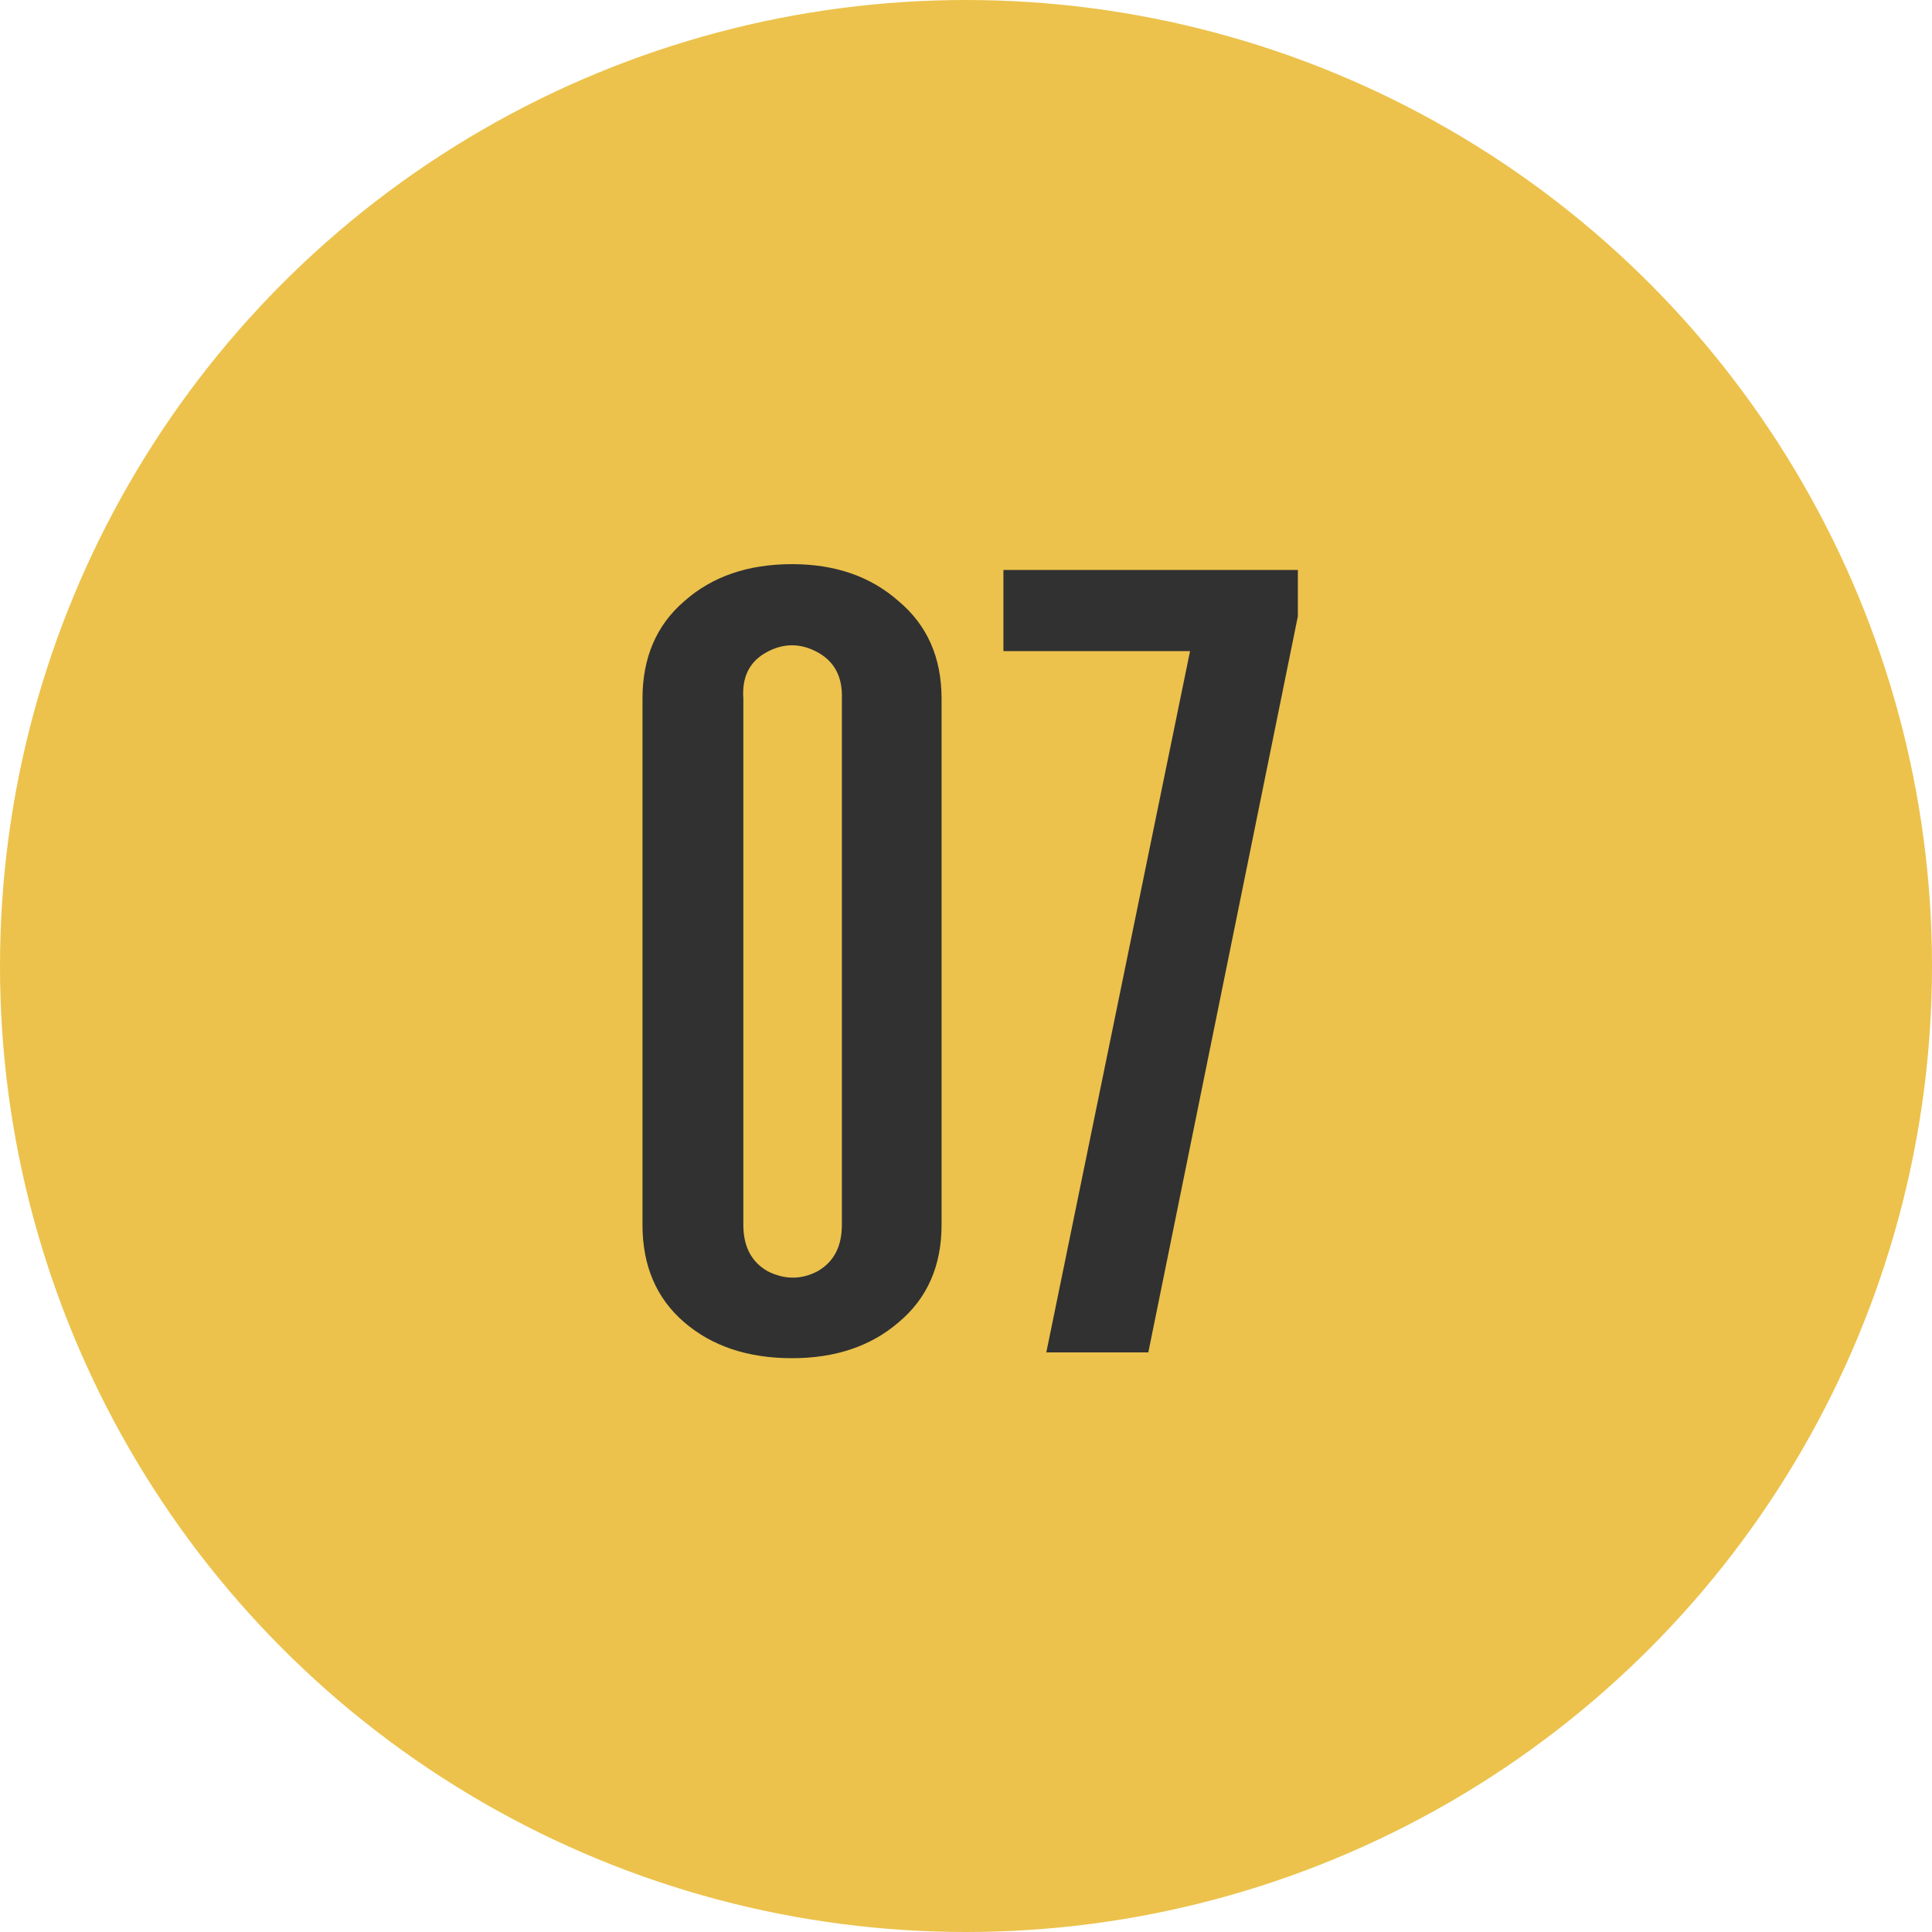
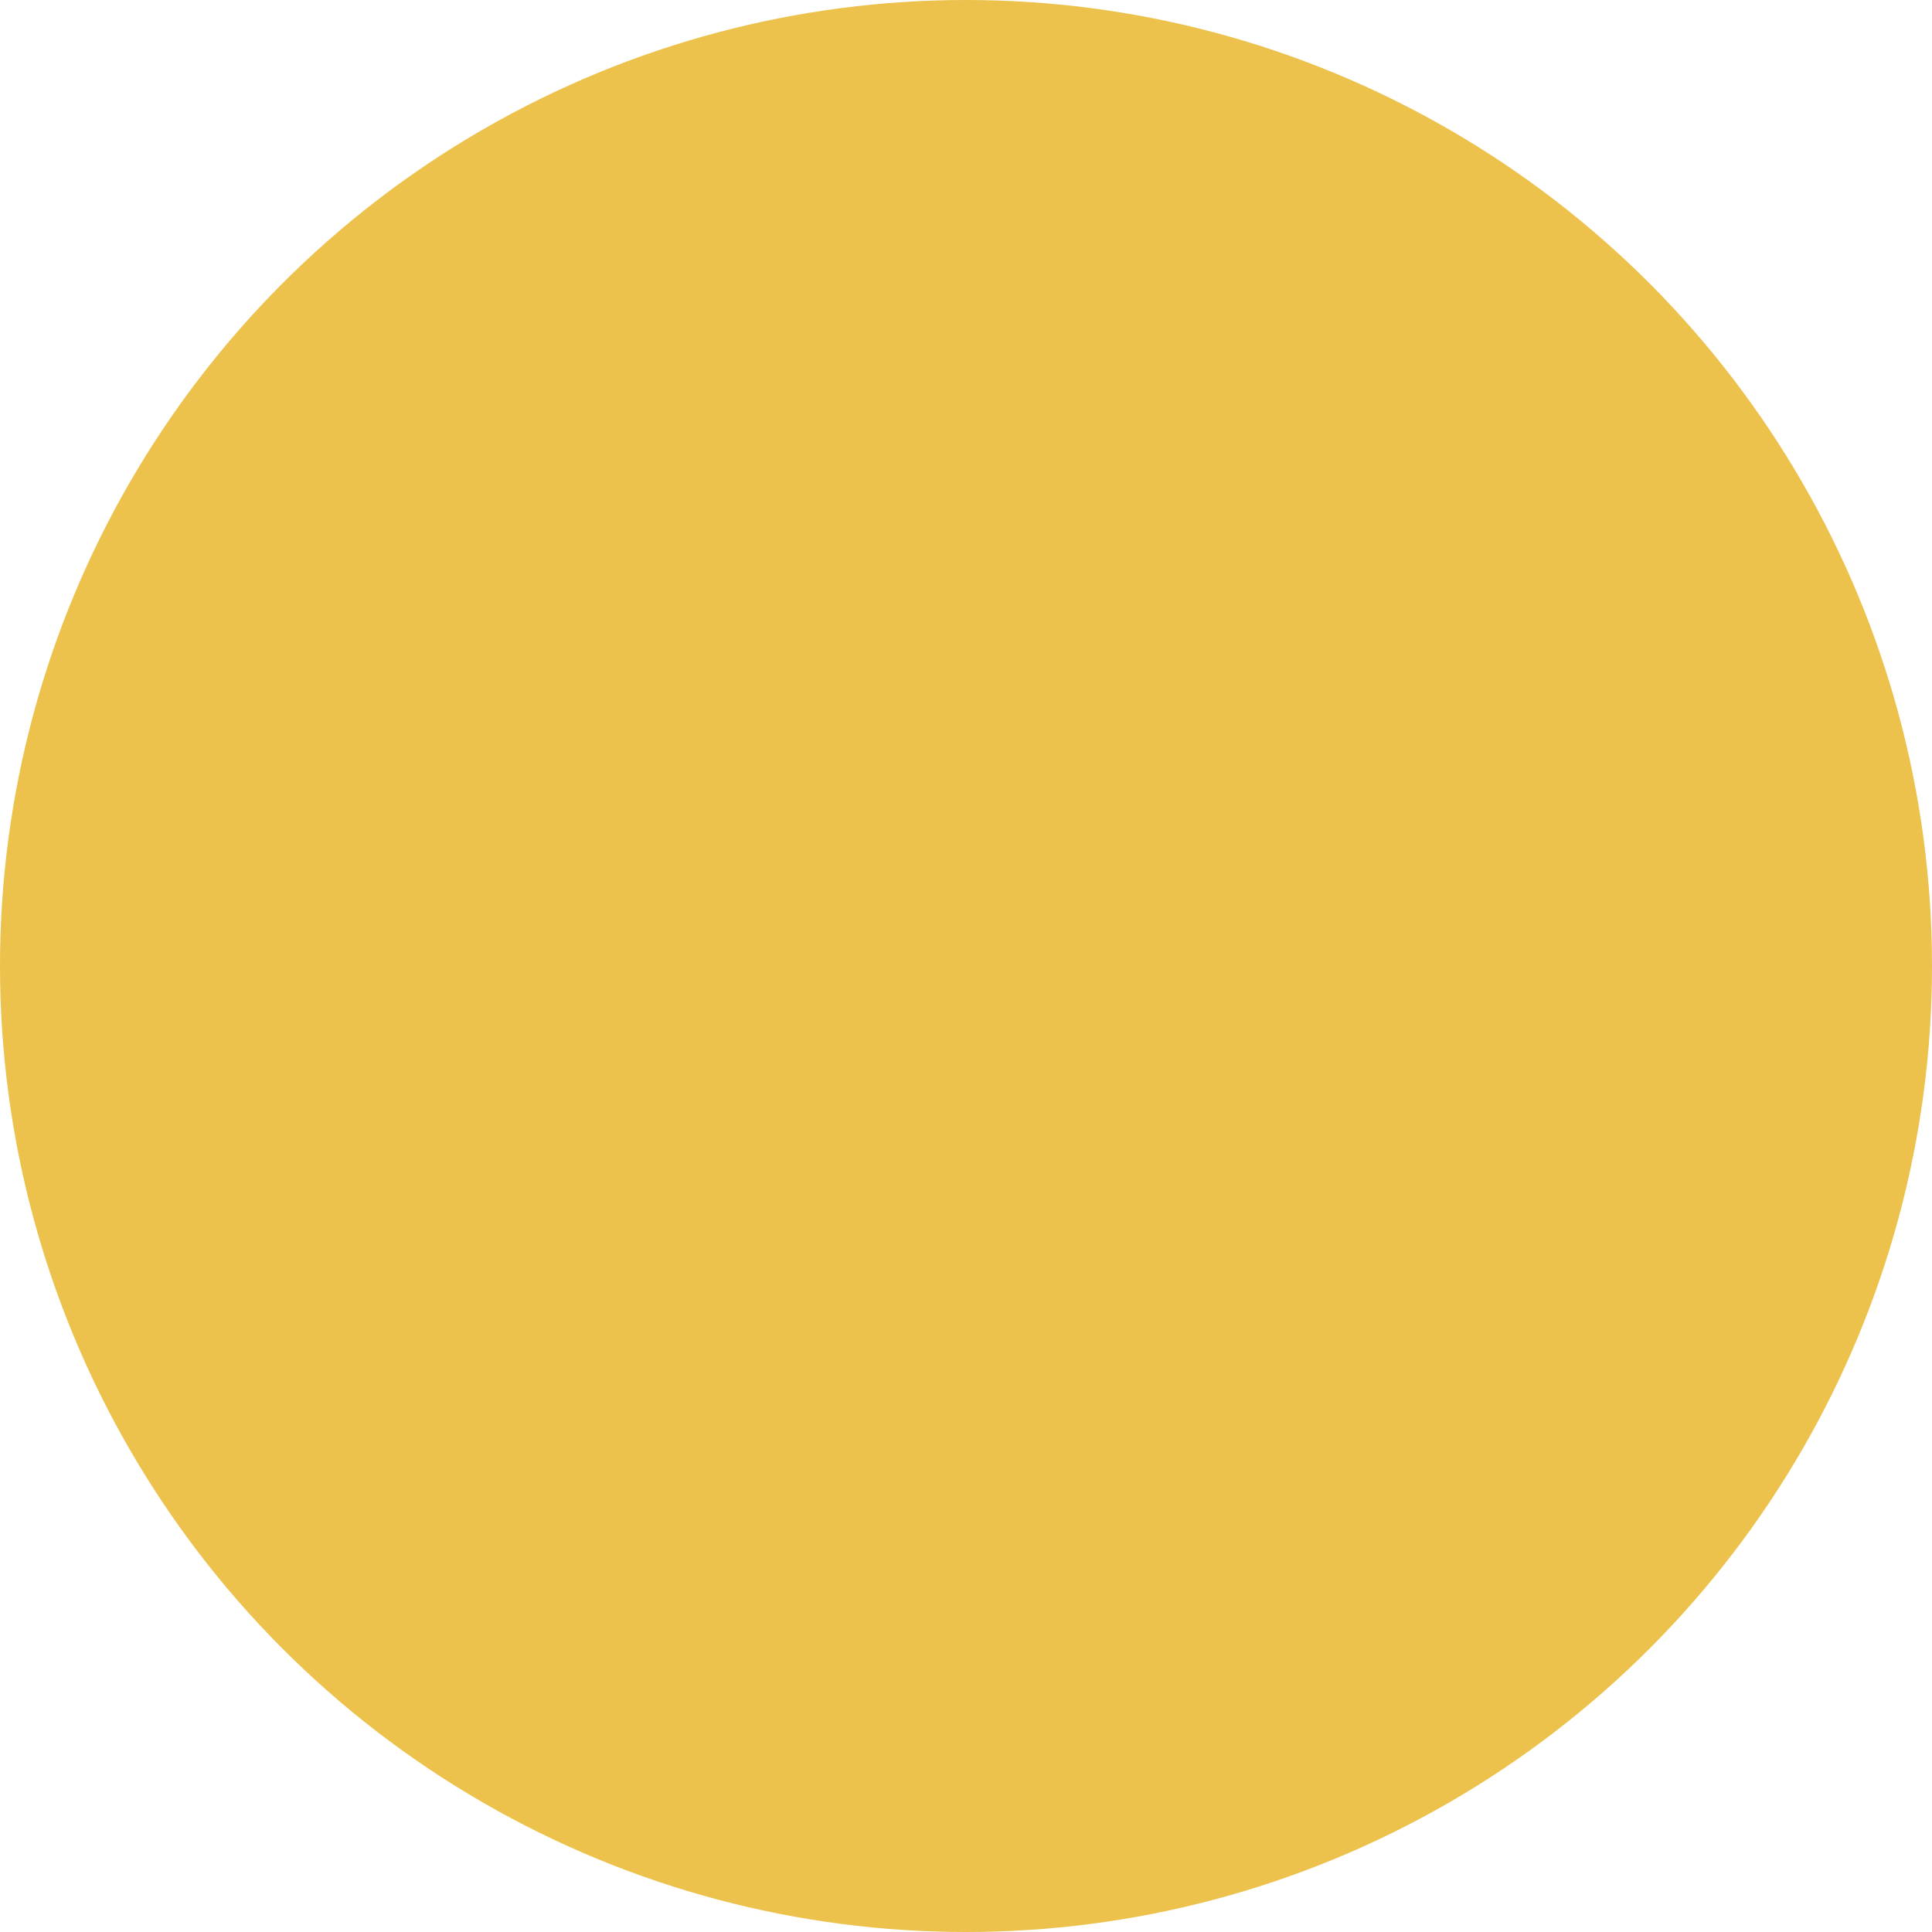
<svg xmlns="http://www.w3.org/2000/svg" width="160" height="160" viewBox="0 0 160 160" fill="none">
  <circle cx="80" cy="80" r="80" fill="#ECC24C" />
-   <path d="M65.592 46.72C69.176 46.72 72.12 47.744 74.424 49.792C76.792 51.776 77.976 54.464 77.976 57.856V101.44C77.976 104.832 76.792 107.52 74.424 109.504C72.12 111.488 69.176 112.48 65.592 112.48C61.944 112.48 58.968 111.488 56.664 109.504C54.36 107.52 53.208 104.832 53.208 101.44V57.856C53.208 54.464 54.36 51.776 56.664 49.792C58.968 47.744 61.944 46.72 65.592 46.72ZM61.56 57.856V101.44C61.56 103.232 62.232 104.512 63.576 105.28C64.984 105.984 66.36 105.984 67.704 105.28C69.048 104.512 69.72 103.232 69.72 101.44V57.856C69.784 56.064 69.112 54.784 67.704 54.016C66.296 53.248 64.888 53.248 63.48 54.016C62.072 54.784 61.432 56.064 61.56 57.856ZM98.555 53.92H83.099V47.2H107.483V51.04L95.099 112H86.651L98.555 53.92Z" fill="#313131" />
</svg>